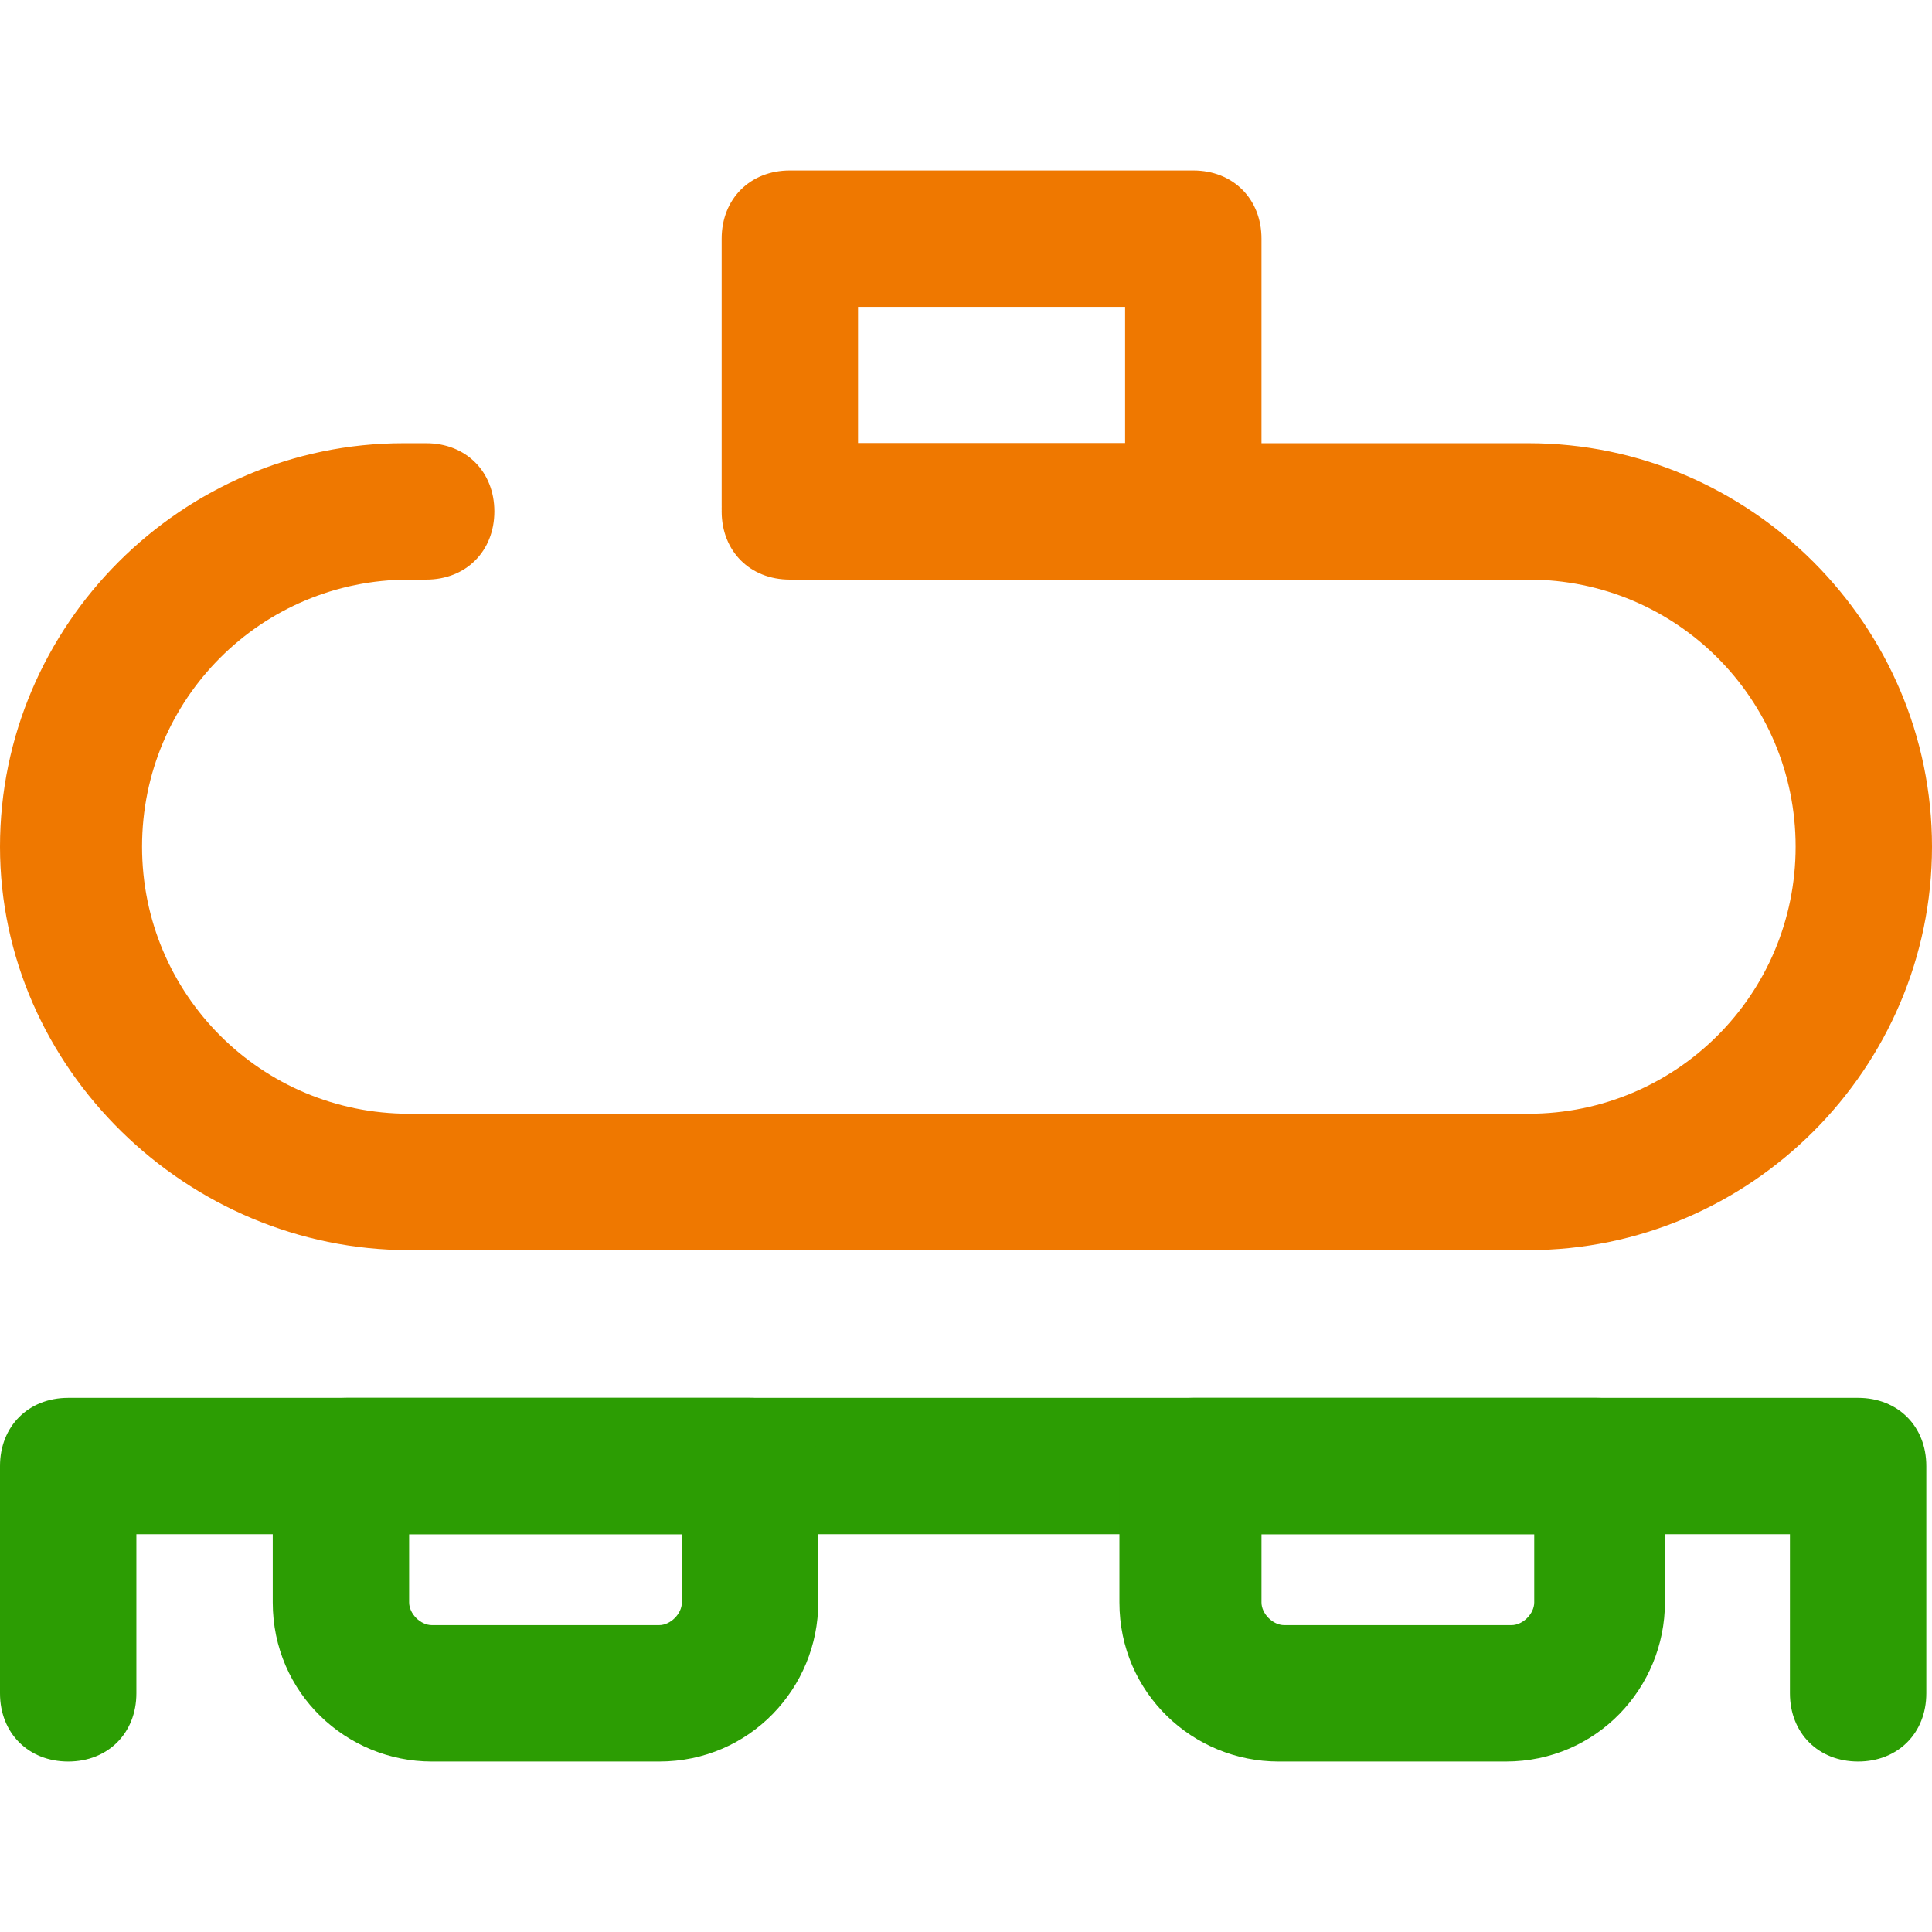
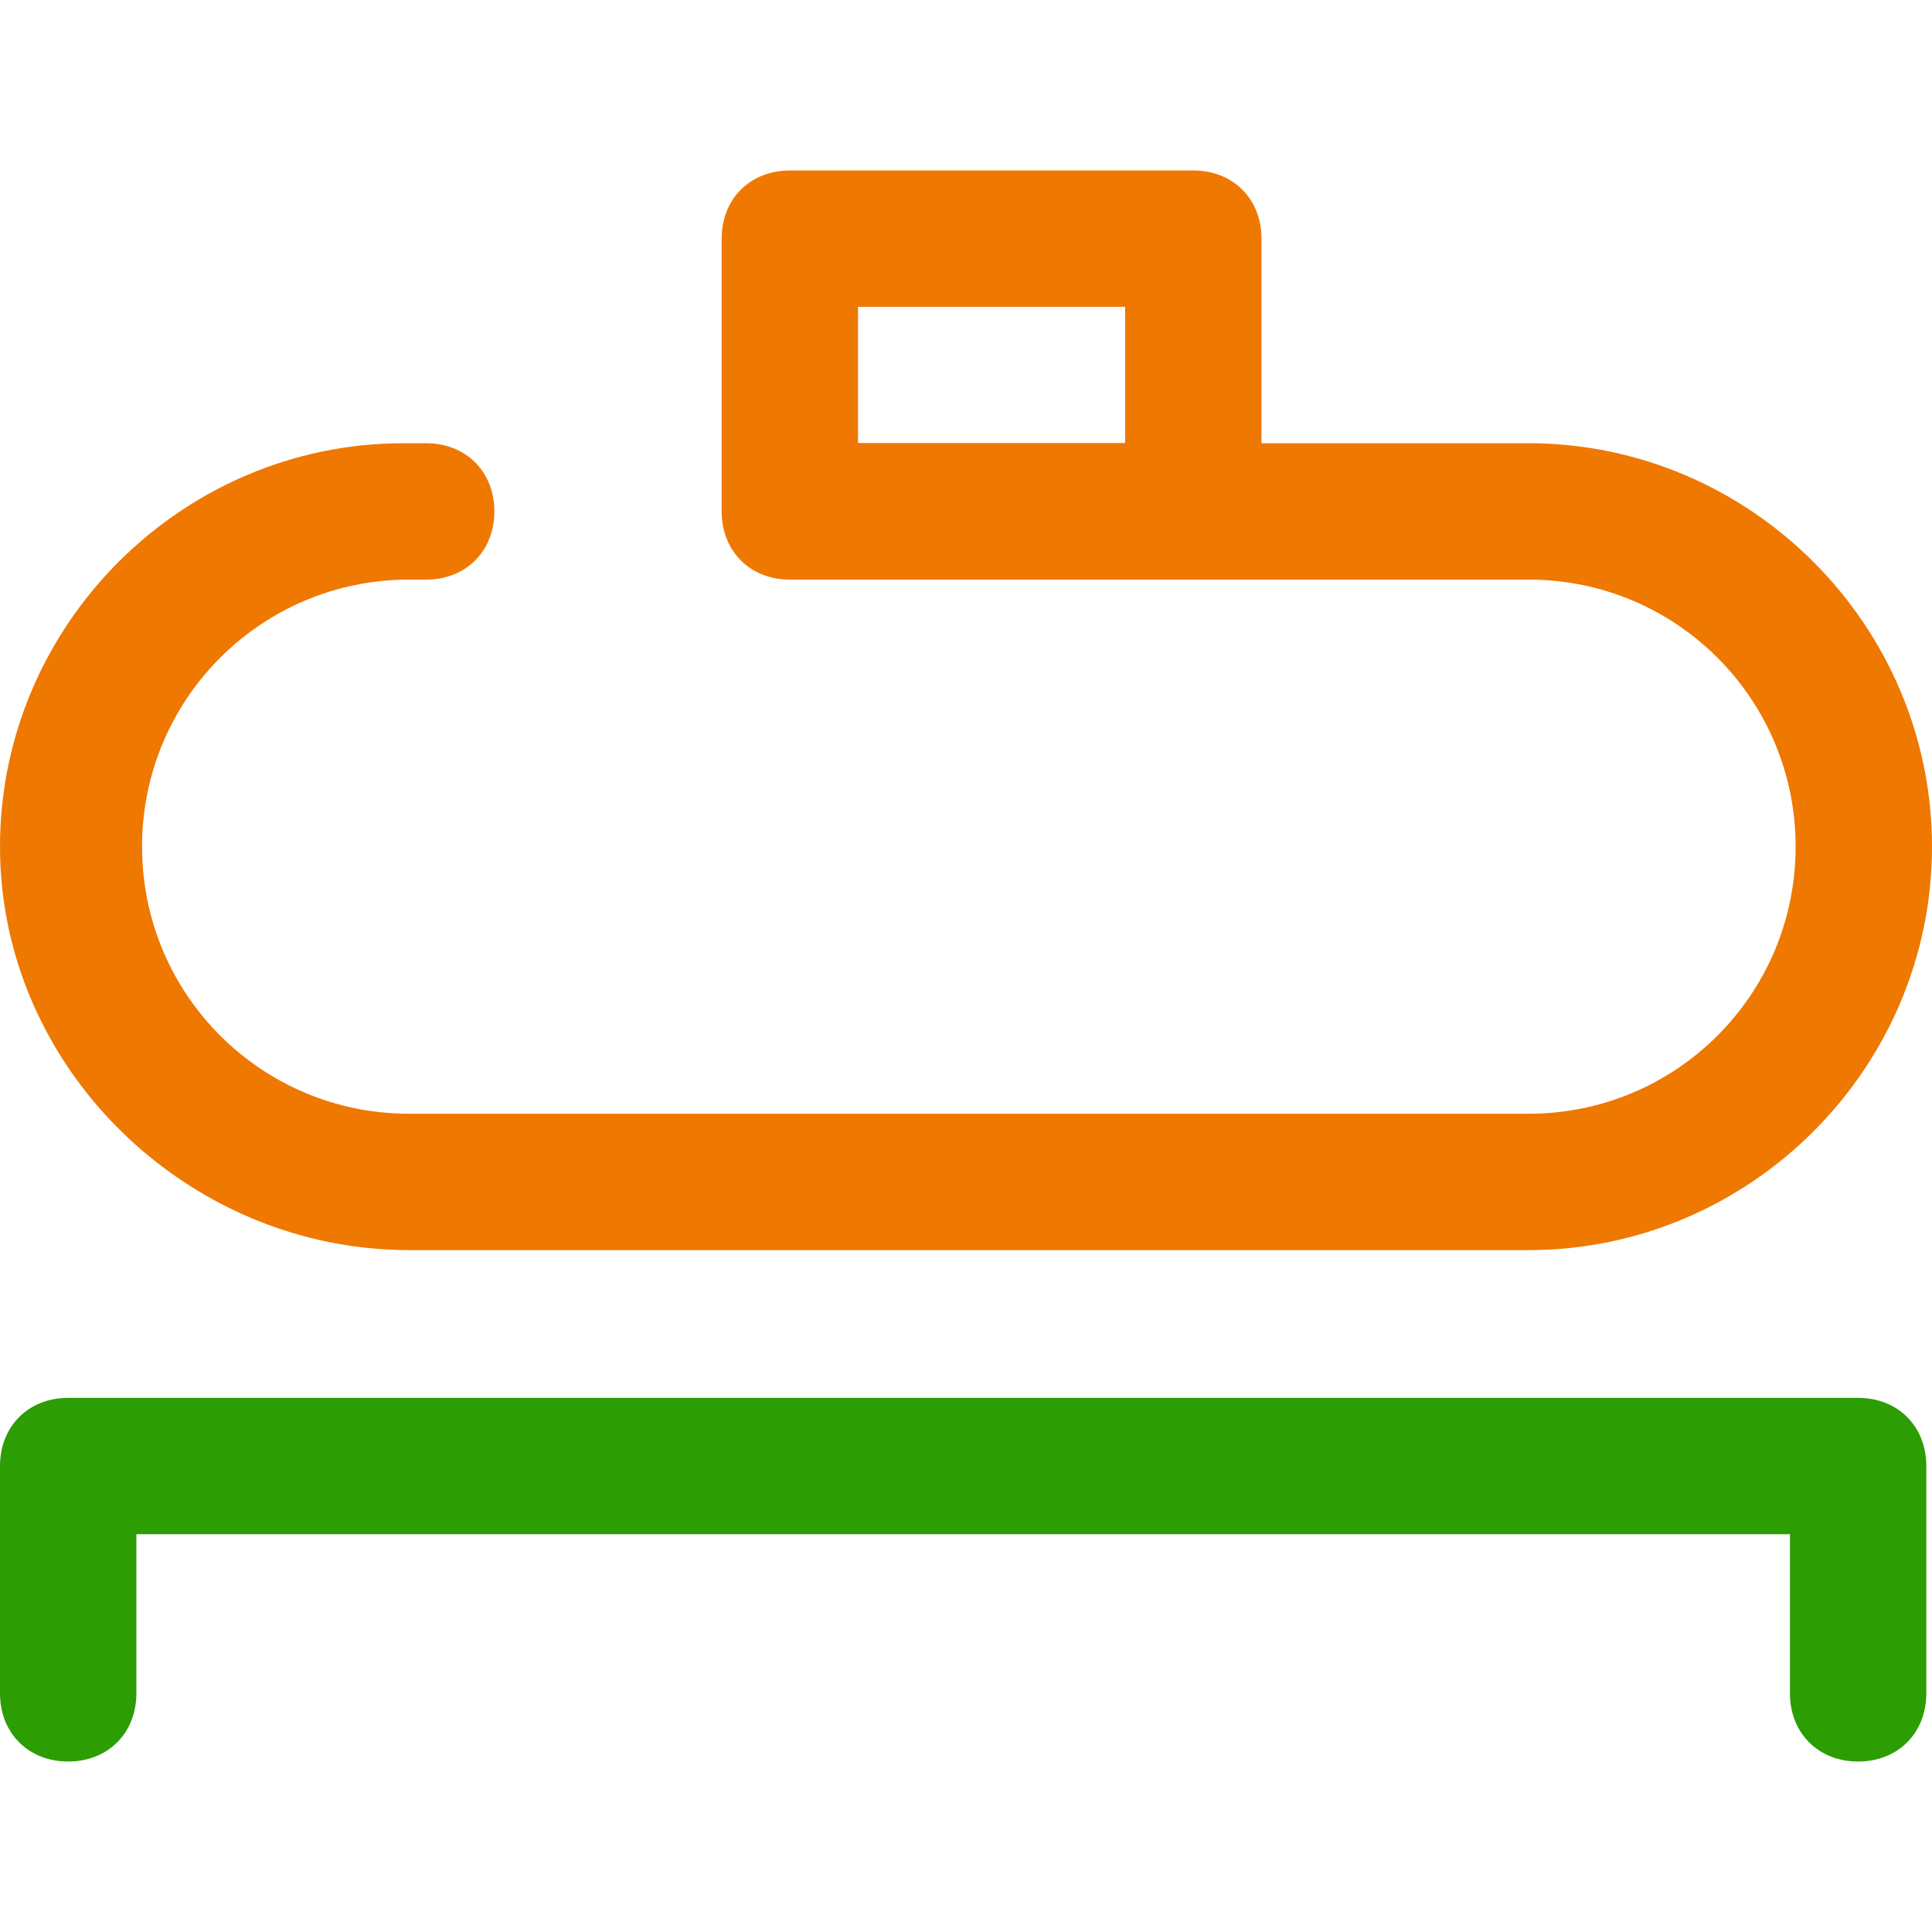
<svg xmlns="http://www.w3.org/2000/svg" id="Layer_1" version="1.1" viewBox="0 0 34 34">
  <defs>
    <style>
      .st0 {
        fill: #2c9d03;
      }

      .st0, .st1 {
        fill-rule: evenodd;
      }

      .st1 {
        fill: #ef7800;
      }
    </style>
  </defs>
  <g>
    <path class="st0" d="M0,25.8c0-.7.5-1.2,1.2-1.2h31.5c.7,0,1.2.5,1.2,1.2v4c0,.7-.5,1.2-1.2,1.2s-1.2-.5-1.2-1.2v-2.8H2.4v2.8c0,.7-.5,1.2-1.2,1.2S0,30.5,0,29.8v-4h0Z" />
-     <path class="st0" d="M19.8,25.8c0-.7.5-1.2,1.2-1.2h7.1c.7,0,1.2.5,1.2,1.2v2.4c0,1.5-1.2,2.8-2.8,2.8h-4c-1.5,0-2.8-1.2-2.8-2.8v-2.4h0ZM22.2,27v1.2c0,.2.2.4.4.4h4c.2,0,.4-.2.4-.4v-1.2h-4.8ZM4.9,25.8c0-.7.5-1.2,1.2-1.2h7.1c.7,0,1.2.5,1.2,1.2v2.4c0,1.5-1.2,2.8-2.8,2.8h-4c-1.5,0-2.8-1.2-2.8-2.8v-2.4h0ZM7.2,27v1.2c0,.2.2.4.4.4h4c.2,0,.4-.2.4-.4v-1.2h-4.8Z" />
  </g>
  <path class="st1" d="M21,3h-7.1c-.7,0-1.2.5-1.2,1.2v4.7c0,.7.5,1.2,1.2,1.2h7.1c.7,0,1.2-.5,1.2-1.2v-4.7c0-.7-.5-1.2-1.2-1.2ZM19.8,7.8h-4.7v-2.4h4.7v2.4Z" />
  <path class="st1" d="M7.2,10.2c-2.6,0-4.7,2.1-4.7,4.7s2.1,4.7,4.7,4.7h19.7c2.6,0,4.7-2.1,4.7-4.7s-2.1-4.7-4.7-4.7h-13c-.7,0-1.2-.5-1.2-1.2s.5-1.2,1.2-1.2h13c3.9,0,7.1,3.2,7.1,7.1s-3.2,7.1-7.1,7.1H7.2C3.3,22,0,18.8,0,14.9s3.2-7.1,7.1-7.1h.4c.7,0,1.2.5,1.2,1.2s-.5,1.2-1.2,1.2h-.4Z" />
</svg>